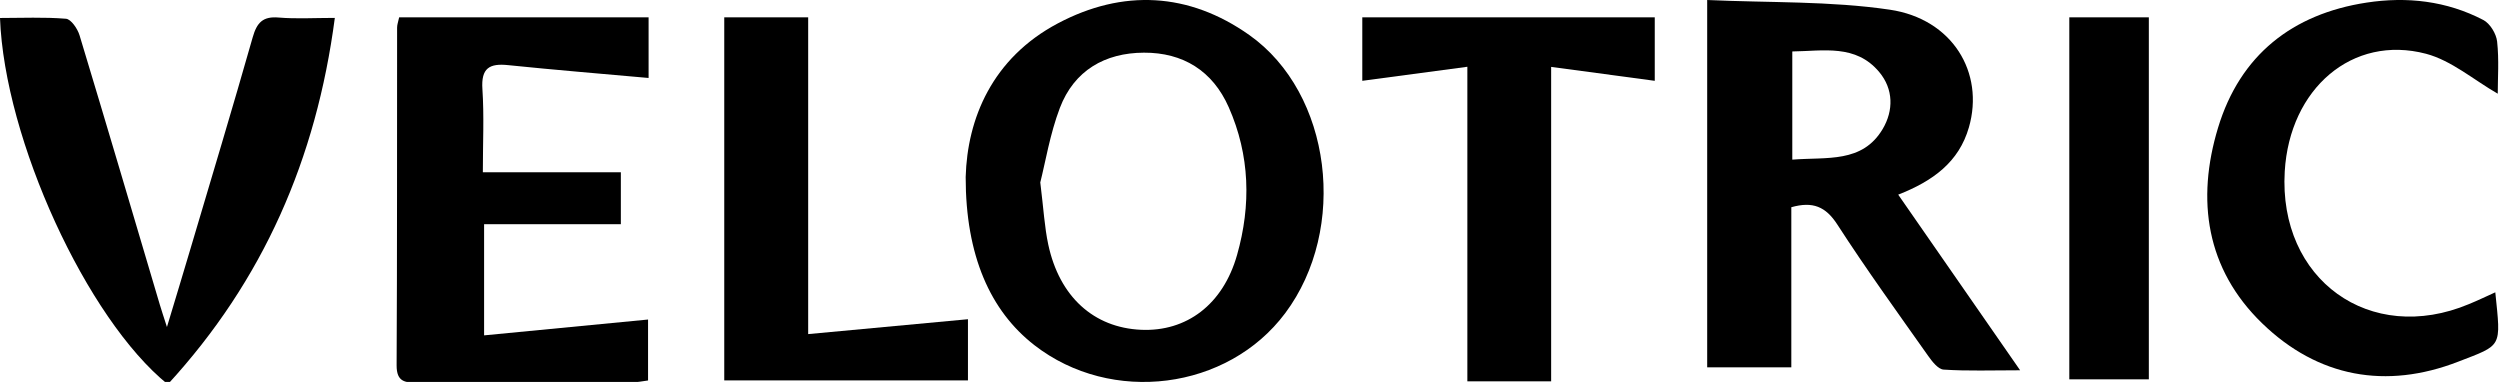
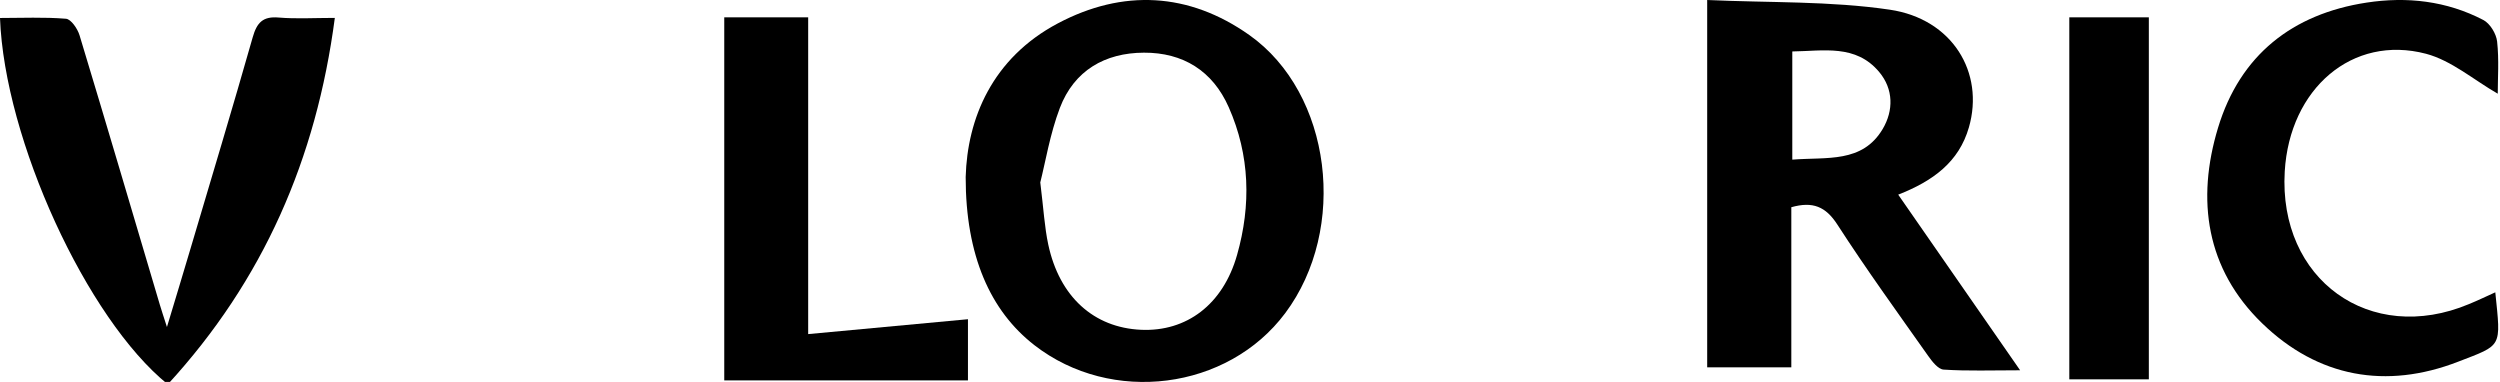
<svg xmlns="http://www.w3.org/2000/svg" width="144" height="22" viewBox="0 0 144 22" fill="none">
  <g id="Frame" clip-path="url(#clip0_347_7675)">
    <path id="Vector" d="M98.334 0C101.9 0.164 105.42 0.052 108.85 0.558C112.46 1.09 114.317 4.182 113.409 7.336C112.832 9.34 111.336 10.428 109.337 11.212C111.644 14.534 113.912 17.802 116.359 21.328C114.723 21.328 113.332 21.38 111.952 21.289C111.631 21.268 111.282 20.811 111.049 20.481C109.286 17.984 107.493 15.505 105.835 12.94C105.161 11.894 104.414 11.588 103.18 11.936C103.18 14.976 103.18 18.026 103.18 21.159C101.505 21.159 99.952 21.159 98.334 21.159C98.334 14.168 98.334 7.232 98.334 0ZM103.236 9.195C105.238 9.036 107.267 9.407 108.442 7.432C109.073 6.37 109.068 5.132 108.242 4.148C106.892 2.534 105.045 2.939 103.236 2.964C103.236 5.07 103.236 7.037 103.236 9.195Z" fill="black" />
    <path id="Vector_2" d="M55.623 10.196C55.715 6.84 57.147 3.351 60.936 1.344C64.674 -0.634 68.474 -0.444 71.958 2.016C76.715 5.378 77.662 13.181 74.026 18.041C70.711 22.472 64.018 23.326 59.584 19.884C57.042 17.911 55.62 14.726 55.623 10.196ZM59.92 10.508C60.11 12.037 60.164 13.08 60.38 14.087C61.024 17.093 62.999 18.874 65.724 18.996C68.341 19.113 70.445 17.545 71.255 14.684C72.069 11.819 71.997 8.945 70.778 6.183C69.847 4.067 68.13 3.024 65.888 3.034C63.651 3.042 61.87 4.057 61.047 6.219C60.475 7.727 60.213 9.358 59.92 10.508Z" fill="black" />
-     <path id="Vector_3" d="M27.884 12.912C27.884 15.103 27.884 17.035 27.884 19.317C31.066 19.01 34.144 18.714 37.328 18.405C37.328 19.464 37.328 20.64 37.328 21.915C37.018 21.954 36.692 22.026 36.366 22.026C32.264 22.034 28.161 22.024 24.059 22.04C23.353 22.042 22.84 22.019 22.845 21.04C22.879 14.556 22.866 8.071 22.873 1.584C22.873 1.418 22.938 1.252 22.991 1C27.766 1 32.525 1 37.359 1C37.359 2.251 37.359 3.438 37.359 4.491C34.616 4.245 31.94 4.027 29.272 3.752C28.197 3.64 27.704 3.915 27.787 5.135C27.889 6.675 27.812 8.224 27.812 9.922C30.527 9.922 33.11 9.922 35.761 9.922C35.761 10.966 35.761 11.856 35.761 12.912C33.164 12.912 30.581 12.912 27.884 12.912Z" fill="black" />
    <path id="Vector_4" d="M9.665 22.138C5 18.369 0.259 8.035 0 1.036C1.267 1.036 2.54 0.976 3.8 1.08C4.092 1.104 4.467 1.654 4.582 2.033C6.145 7.196 7.669 12.37 9.203 17.541C9.3 17.87 9.411 18.195 9.616 18.836C10.124 17.149 10.555 15.736 10.973 14.322C12.176 10.267 13.398 6.217 14.555 2.15C14.796 1.301 15.142 0.932 16.05 1.01C17.061 1.096 18.085 1.031 19.286 1.031C18.218 9.156 15.163 16.149 9.665 22.138Z" fill="black" />
-     <path id="Vector_5" d="M143.729 16.837C144.057 20.051 144.152 19.843 141.579 20.838C137.451 22.434 133.523 21.749 130.293 18.616C127.068 15.488 126.498 11.518 127.76 7.357C129.03 3.168 132.045 0.805 136.309 0.151C138.636 -0.207 140.927 0.05 143.041 1.153C143.426 1.353 143.785 1.945 143.834 2.391C143.95 3.448 143.87 4.525 143.87 5.397C142.495 4.608 141.209 3.487 139.739 3.097C135.496 1.981 131.883 5.104 131.601 9.873C131.232 16.103 136.512 19.906 142.215 17.515C142.718 17.31 143.211 17.071 143.729 16.837Z" fill="black" />
-     <path id="Vector_6" d="M84.52 3.845C82.371 4.133 80.472 4.385 78.468 4.655C78.468 3.471 78.468 2.293 78.468 1C84.041 1 89.649 1 95.314 1C95.314 2.238 95.314 3.422 95.314 4.655C93.328 4.388 91.437 4.133 89.346 3.853C89.346 9.971 89.346 15.905 89.346 21.964C87.668 21.964 86.165 21.964 84.52 21.964C84.52 15.989 84.52 10.041 84.52 3.845Z" fill="black" />
+     <path id="Vector_5" d="M143.729 16.837C144.057 20.051 144.152 19.843 141.579 20.838C137.451 22.434 133.523 21.749 130.293 18.616C127.068 15.488 126.498 11.518 127.76 7.357C129.03 3.168 132.045 0.805 136.309 0.151C138.636 -0.207 140.927 0.05 143.041 1.153C143.426 1.353 143.785 1.945 143.834 2.391C143.95 3.448 143.87 4.525 143.87 5.397C142.495 4.608 141.209 3.487 139.739 3.097C135.496 1.981 131.883 5.104 131.601 9.873C131.232 16.103 136.512 19.906 142.215 17.515C142.718 17.31 143.211 17.071 143.729 16.837" fill="black" />
    <path id="Vector_7" d="M41.717 21.912C41.717 14.922 41.717 8.017 41.717 1C43.308 1 44.86 1 46.551 1C46.551 6.973 46.551 12.912 46.551 19.244C49.704 18.95 52.685 18.673 55.754 18.387C55.754 19.444 55.754 20.622 55.754 21.91C51.138 21.912 46.507 21.912 41.717 21.912Z" fill="black" />
    <path id="Vector_8" d="M119.192 1C120.773 1 122.22 1 123.773 1C123.773 7.947 123.773 14.841 123.773 21.85C122.279 21.85 120.773 21.85 119.192 21.85C119.192 14.919 119.192 8.019 119.192 1Z" fill="black" />
  </g>
  <defs>
    <clipPath id="clip0_347_7675">
      <rect width="144" height="22" fill="white" />
    </clipPath>
  </defs>
</svg>